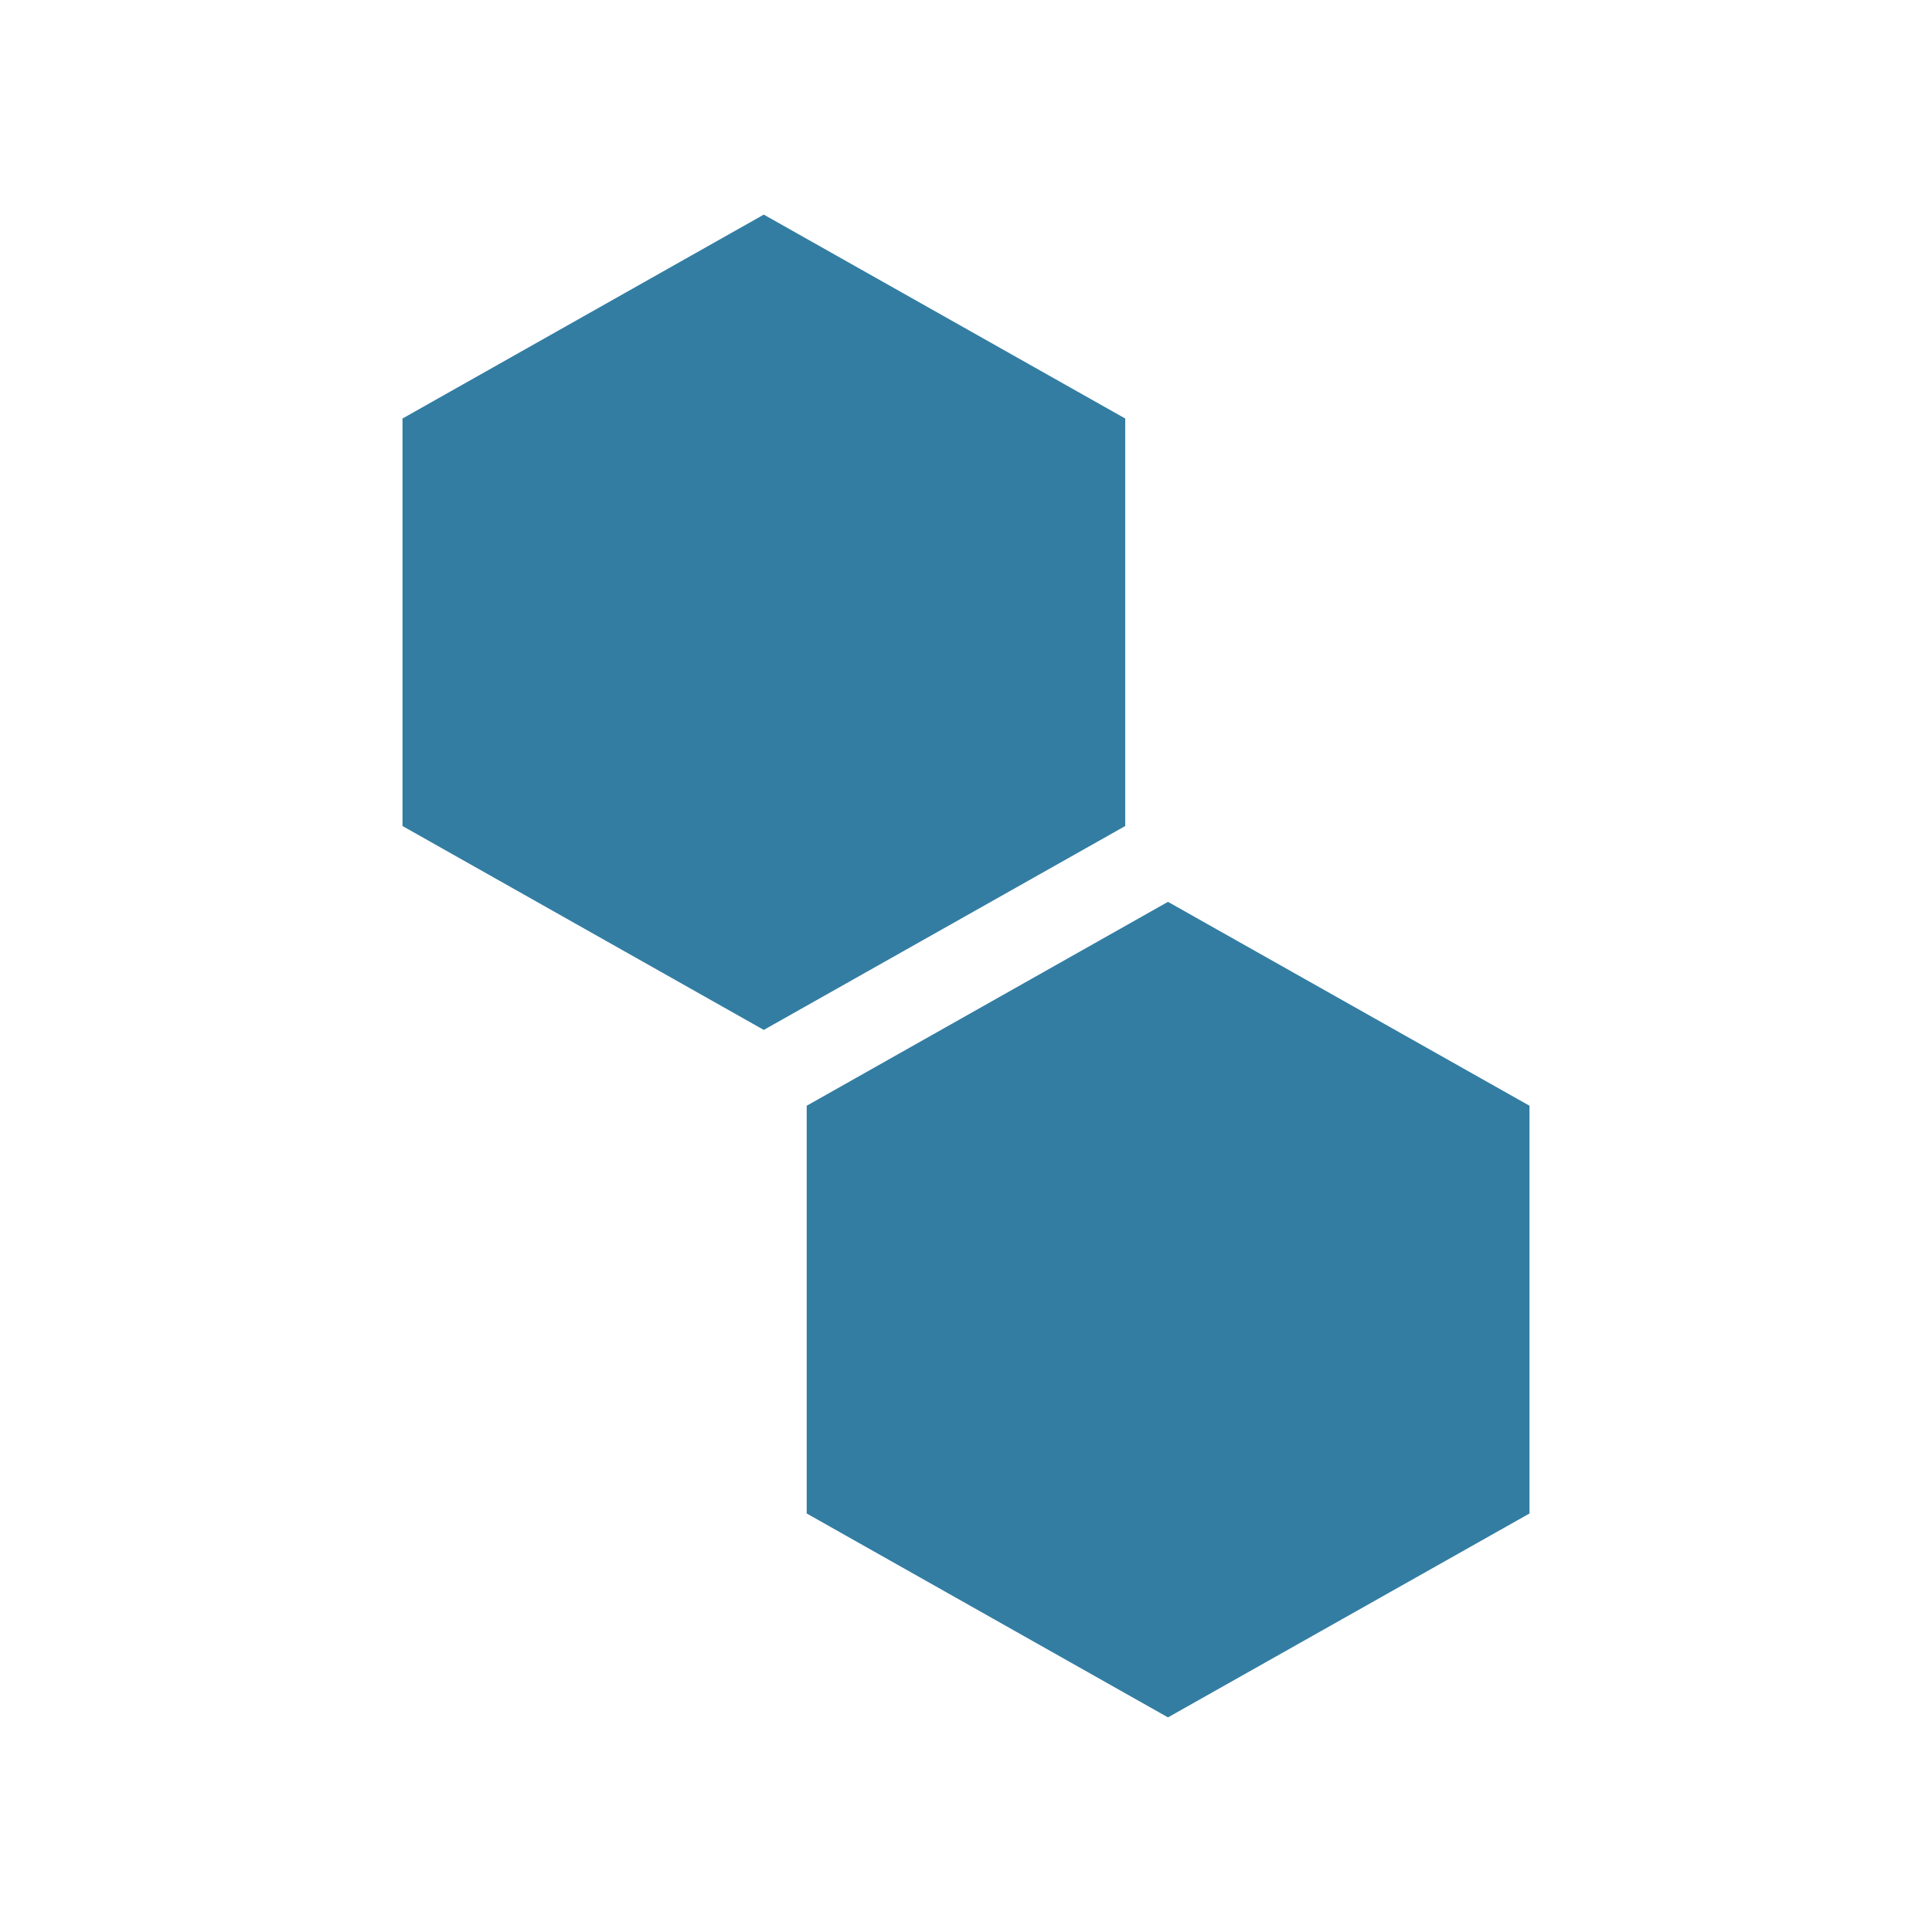
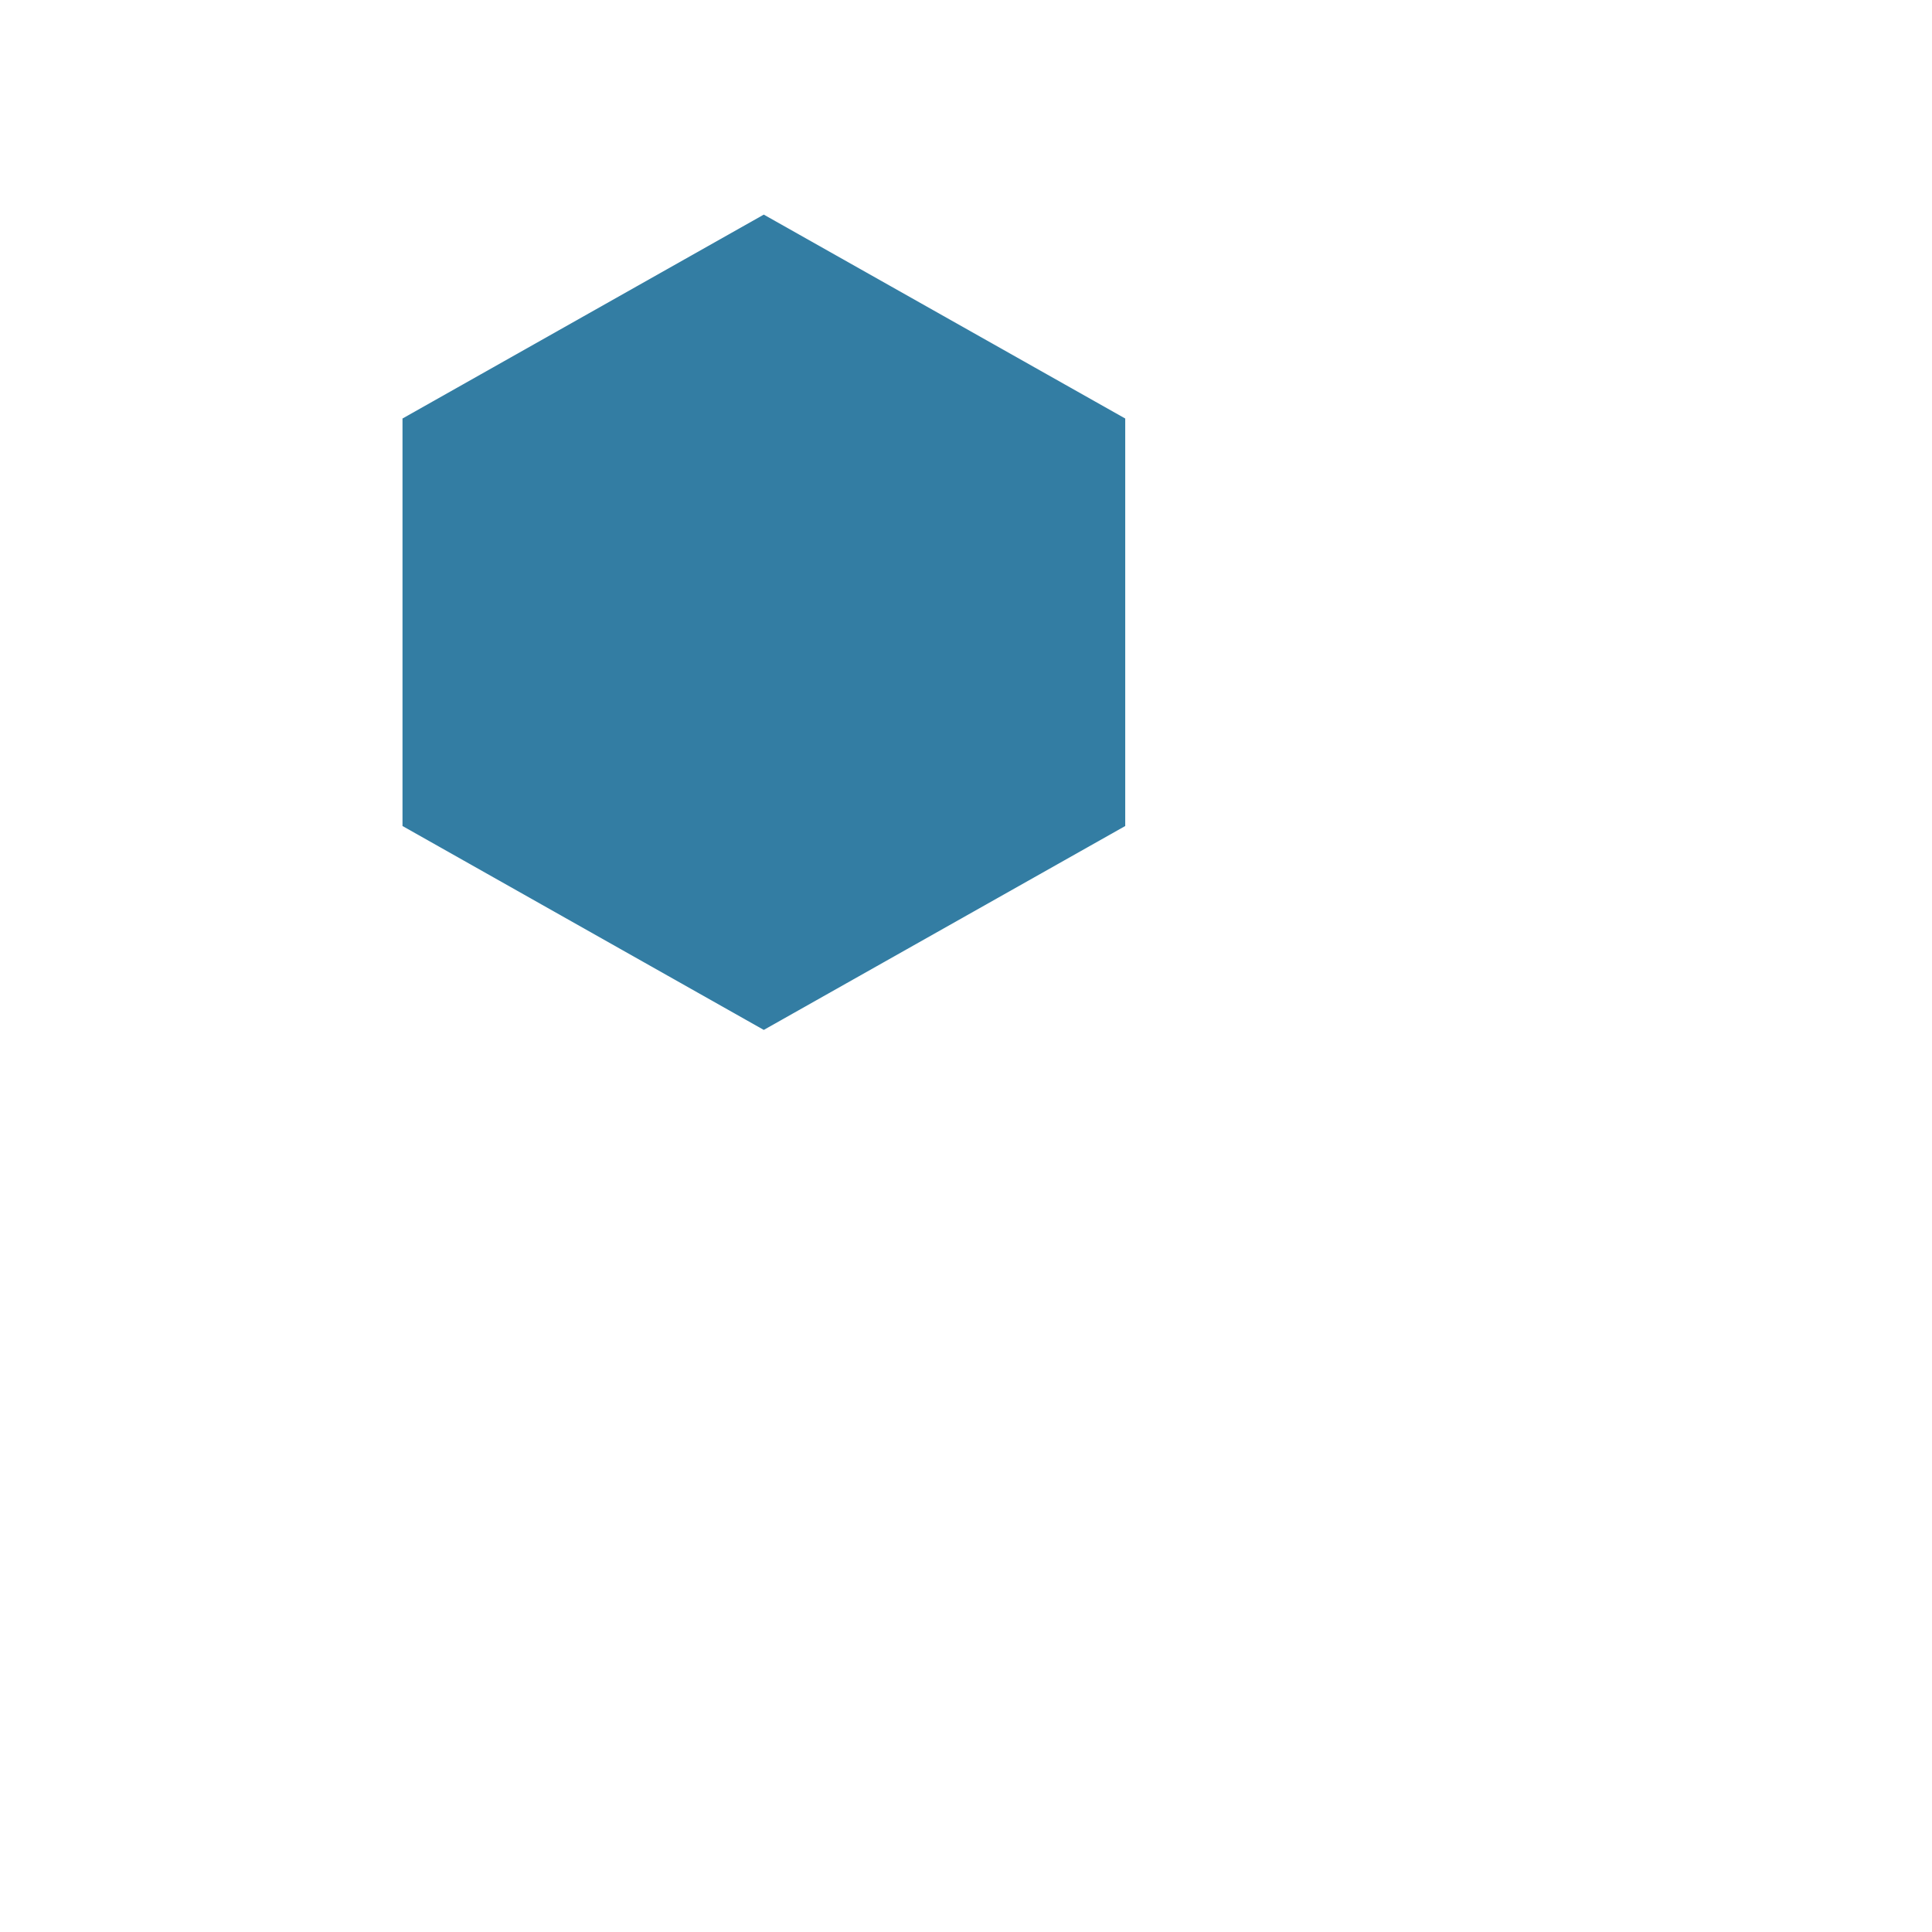
<svg xmlns="http://www.w3.org/2000/svg" width="24" height="24" viewBox="0 0 24 24" fill="none">
  <path d="M5 5.199V10.261L9.488 12.794L13.978 10.261V5.199L9.488 2.666L5 5.199Z" fill="#337DA3" />
-   <path d="M10.021 13.736V18.801L14.509 21.334L19 18.801V13.736L14.509 11.203L10.021 13.736Z" fill="#337DA3" />
</svg>